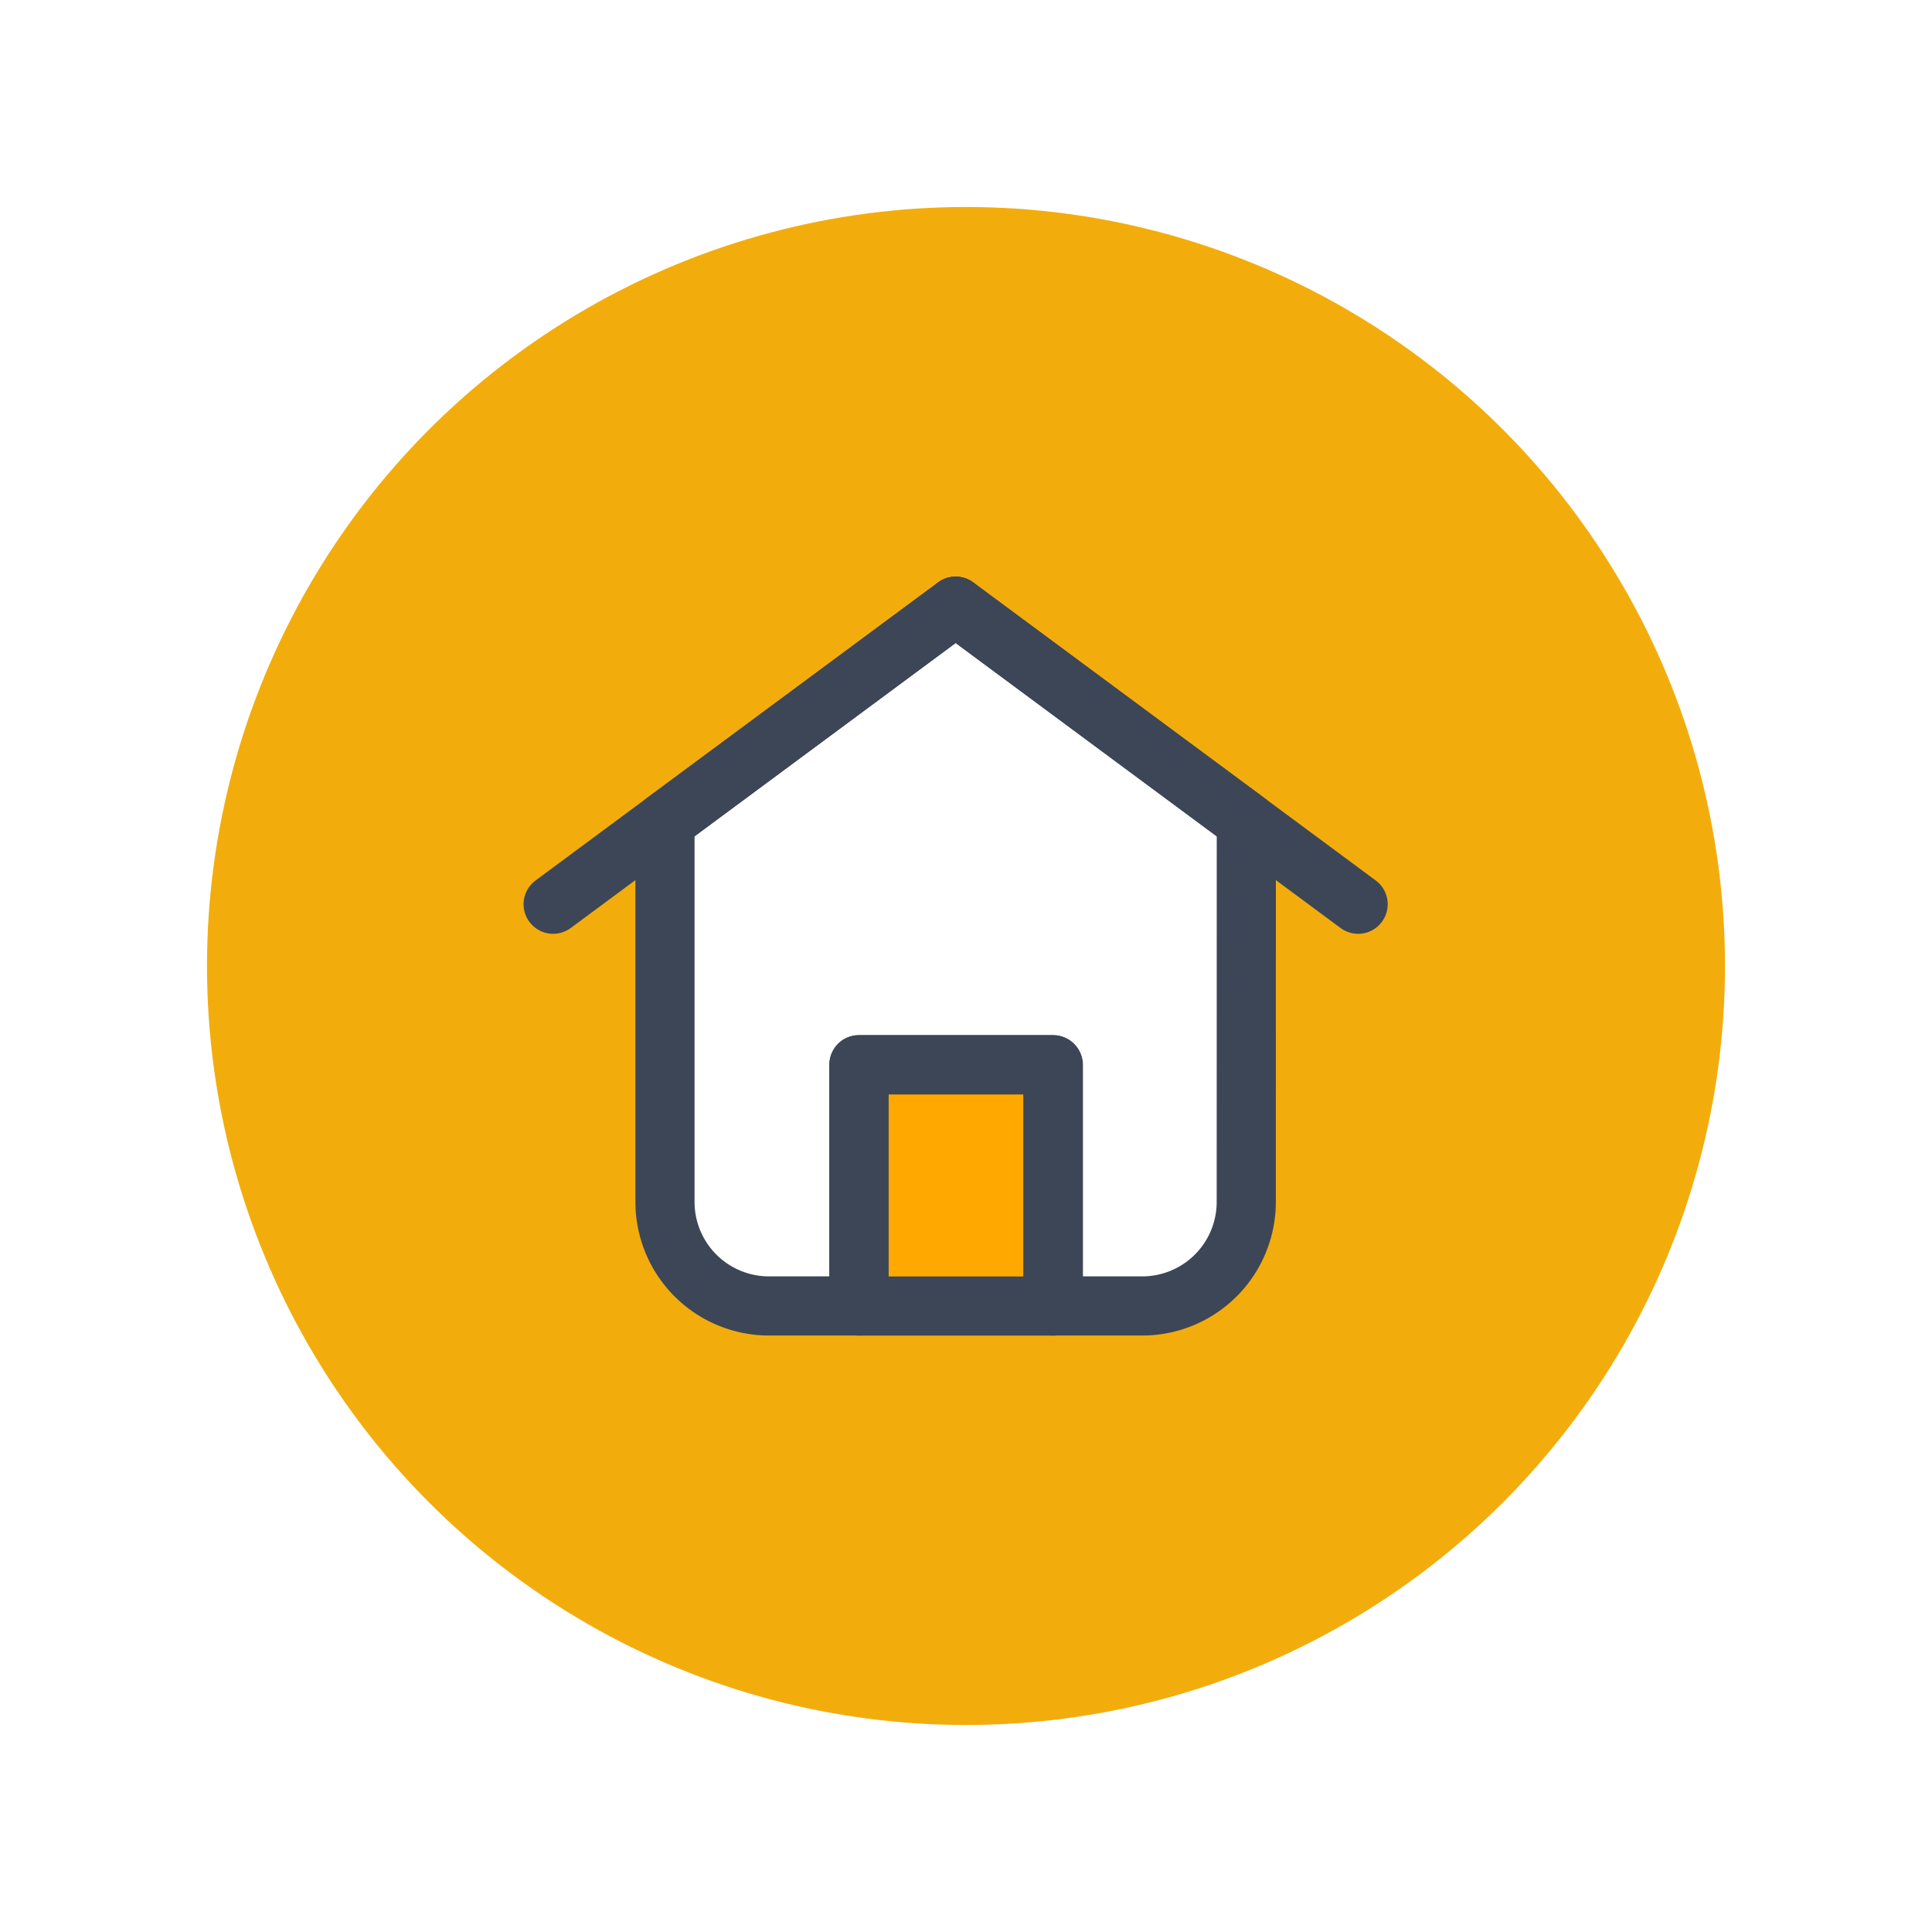
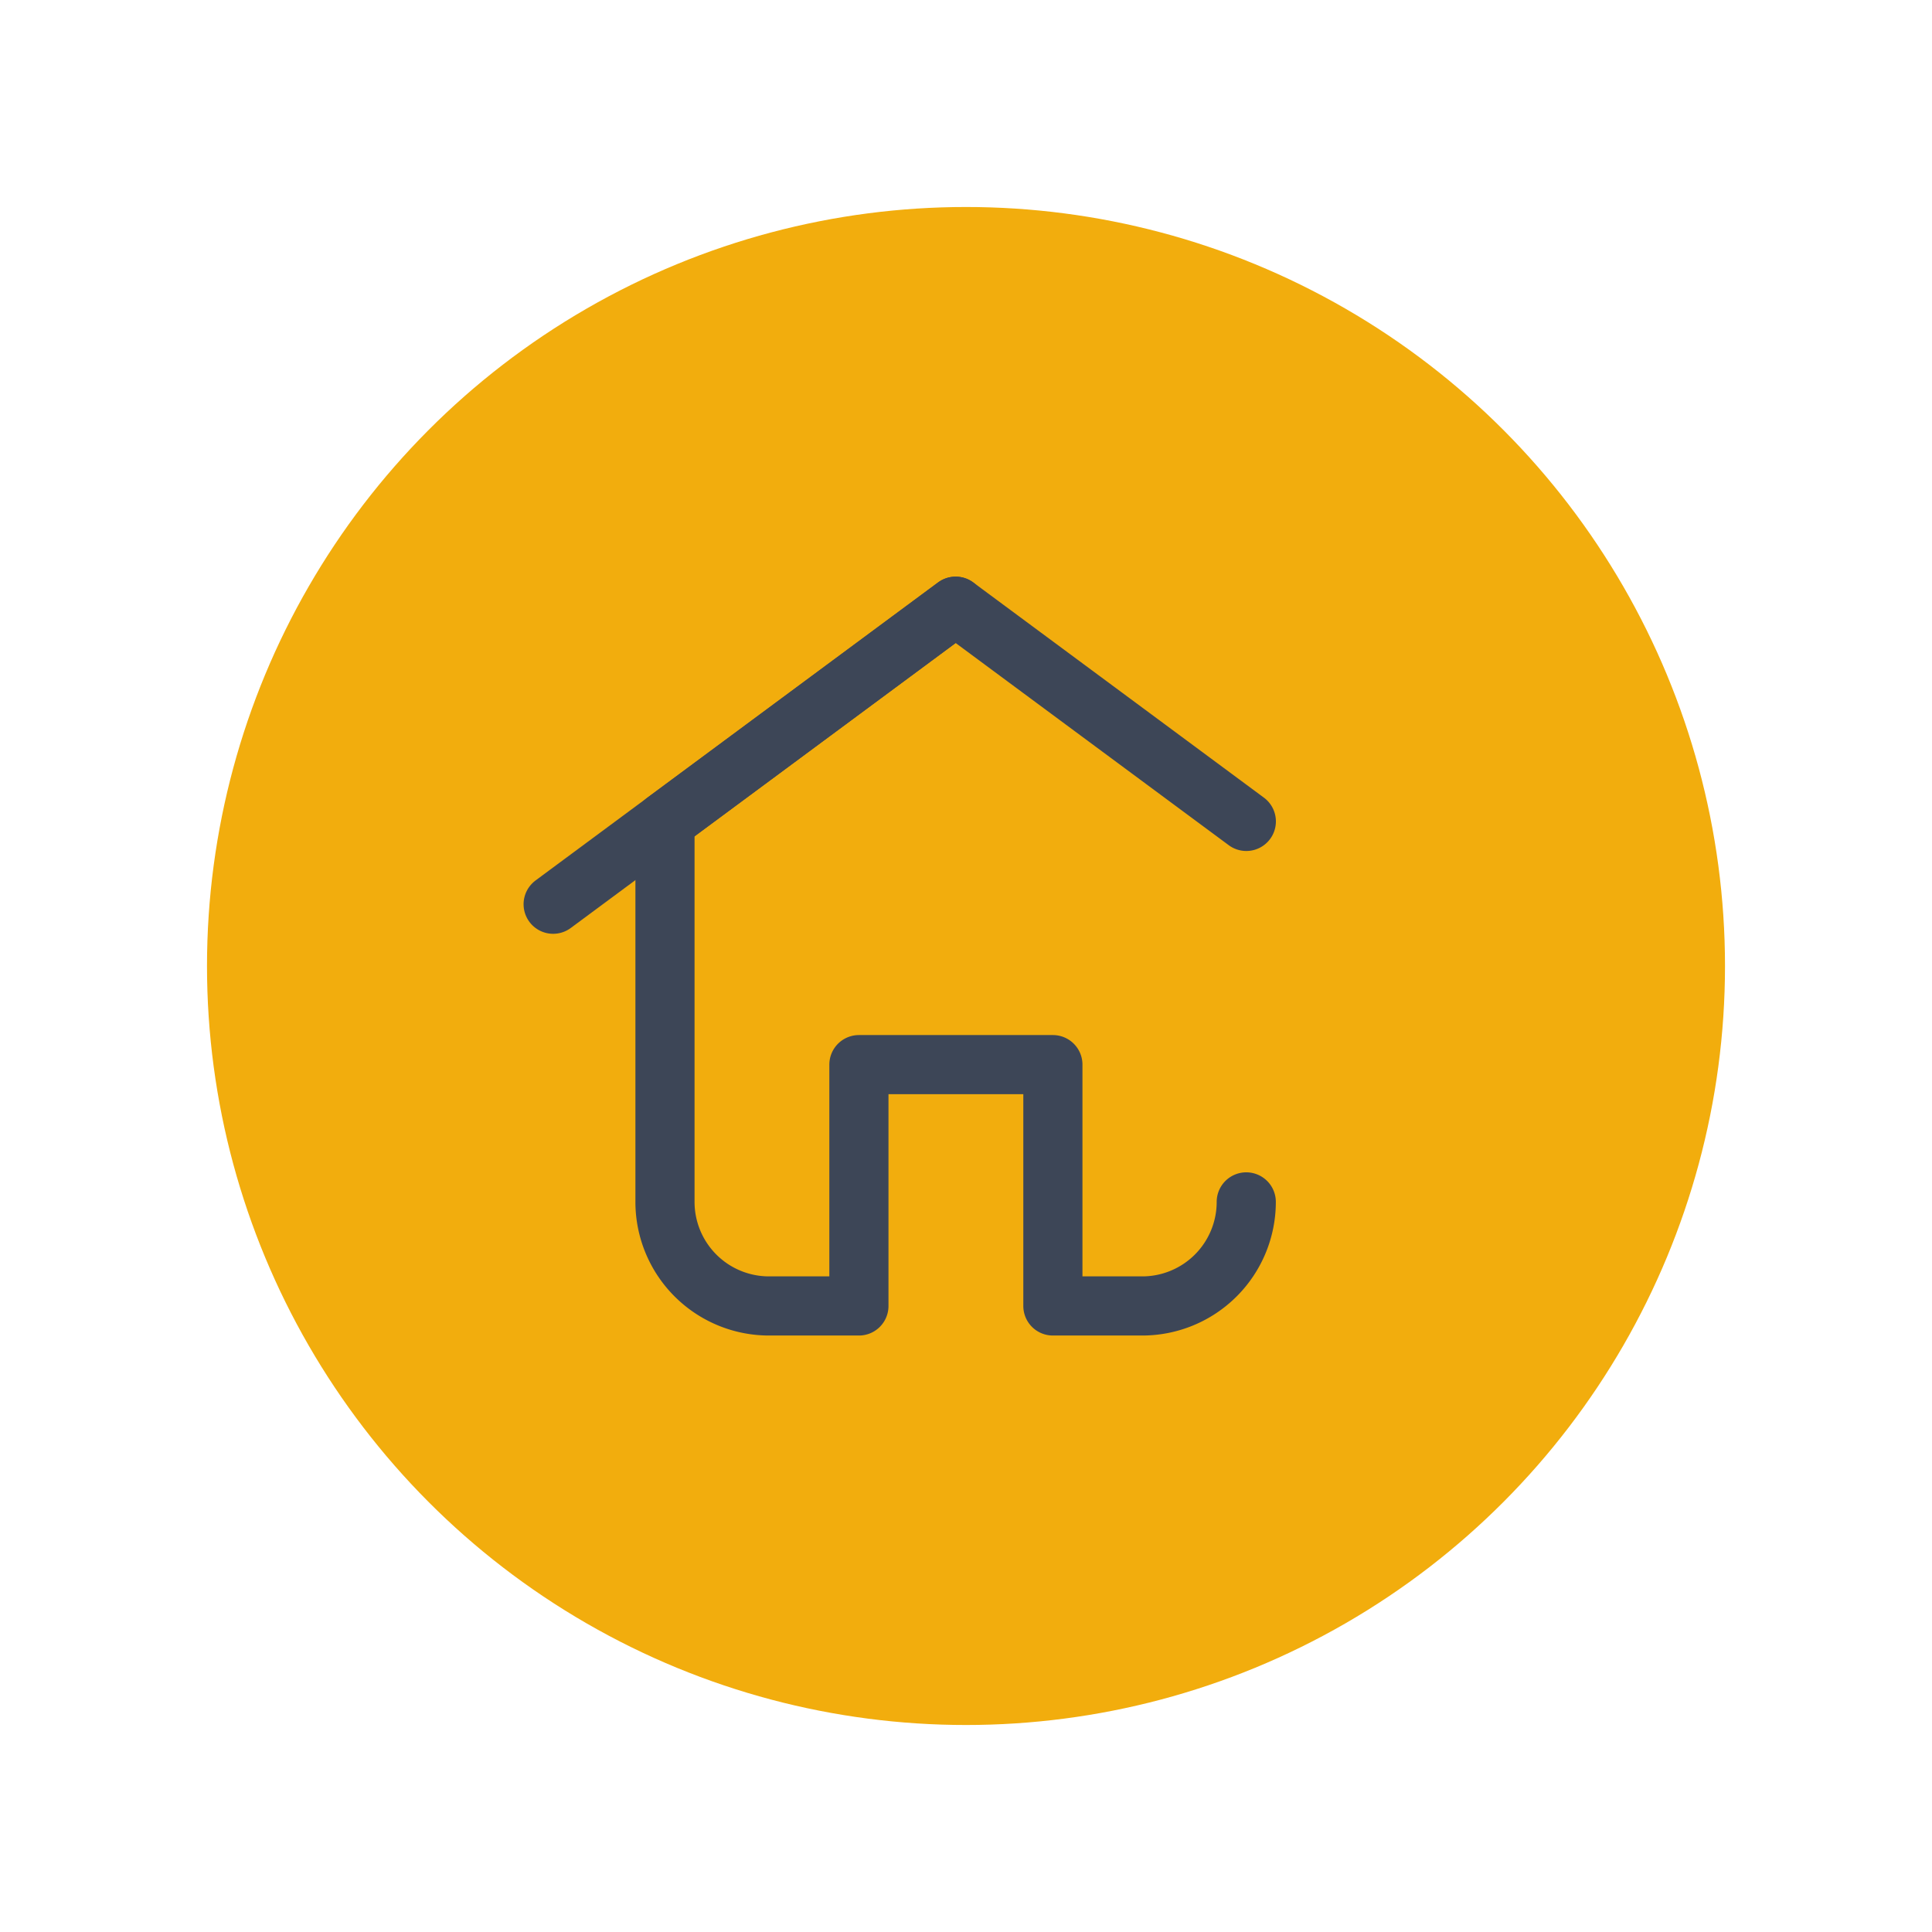
<svg xmlns="http://www.w3.org/2000/svg" width="98" height="98" viewBox="0 0 98 98">
  <defs>
    <filter id="Elipse_1412" x="0" y="0" width="98" height="98" filterUnits="userSpaceOnUse">
      <feOffset dx="1" dy="1" input="SourceAlpha" />
      <feGaussianBlur stdDeviation="3.5" result="blur" />
      <feFlood flood-opacity="0.051" />
      <feComposite operator="in" in2="blur" />
      <feComposite in="SourceGraphic" />
    </filter>
  </defs>
  <g id="icon_asistencias_hogar_tradicional" transform="translate(-226.5 -1045.5)">
    <g id="Grupo_32319" data-name="Grupo 32319">
      <g transform="matrix(1, 0, 0, 1, 226.5, 1045.5)" filter="url(#Elipse_1412)">
        <circle id="Elipse_1412-2" data-name="Elipse 1412" cx="38.5" cy="38.5" r="38.5" transform="translate(9.5 9.5)" fill="#f2ad0d" />
      </g>
      <g id="Icon_casa_32px" transform="translate(250 1069)">
-         <path id="Trazado_66188" data-name="Trazado 66188" d="M-12617.891-4671.057l-14.92,11.448v16.749l1.123,4.177,2.215,1.857,3.492,1.167h3.29l.507-13.006h10.042v13.006h4.789l2.236-1.167,1.79-2.365.725-3.669v-17.856Z" transform="translate(12642.484 4678.78)" fill="#fff" />
-         <rect id="Rectángulo_15181" data-name="Rectángulo 15181" width="50" height="50" fill="none" />
-         <rect id="Rectángulo_15182" data-name="Rectángulo 15182" width="9.862" height="12.232" transform="translate(20.07 30.517)" fill="#ffa900" stroke="#3d4657" stroke-linecap="round" stroke-linejoin="round" stroke-width="3" />
        <g id="Grupo_29739" data-name="Grupo 29739" transform="translate(10.231 7.25)">
-           <path id="Trazado_64306" data-name="Trazado 64306" d="M116.781,1781.747l-14.744-10.916-14.744,10.916v19.3a5.278,5.278,0,0,0,5.278,5.278h4.559v-12.241h9.839v12.241H111.5a5.278,5.278,0,0,0,5.278-5.278Z" transform="translate(-87.293 -1770.831)" fill="none" stroke="#3d4657" stroke-linecap="round" stroke-linejoin="round" stroke-width="3" />
+           <path id="Trazado_64306" data-name="Trazado 64306" d="M116.781,1781.747l-14.744-10.916-14.744,10.916v19.3a5.278,5.278,0,0,0,5.278,5.278h4.559v-12.241h9.839v12.241H111.5a5.278,5.278,0,0,0,5.278-5.278" transform="translate(-87.293 -1770.831)" fill="none" stroke="#3d4657" stroke-linecap="round" stroke-linejoin="round" stroke-width="3" />
        </g>
-         <line id="Línea_1268" data-name="Línea 1268" x1="20.417" y1="15.117" transform="translate(24.974 7.25)" fill="none" stroke="#3d4657" stroke-linecap="round" stroke-linejoin="round" stroke-width="3" />
        <line id="Línea_1269" data-name="Línea 1269" y1="15.117" x2="20.417" transform="translate(4.558 7.25)" fill="none" stroke="#3d4657" stroke-linecap="round" stroke-linejoin="round" stroke-width="3" />
      </g>
    </g>
  </g>
</svg>